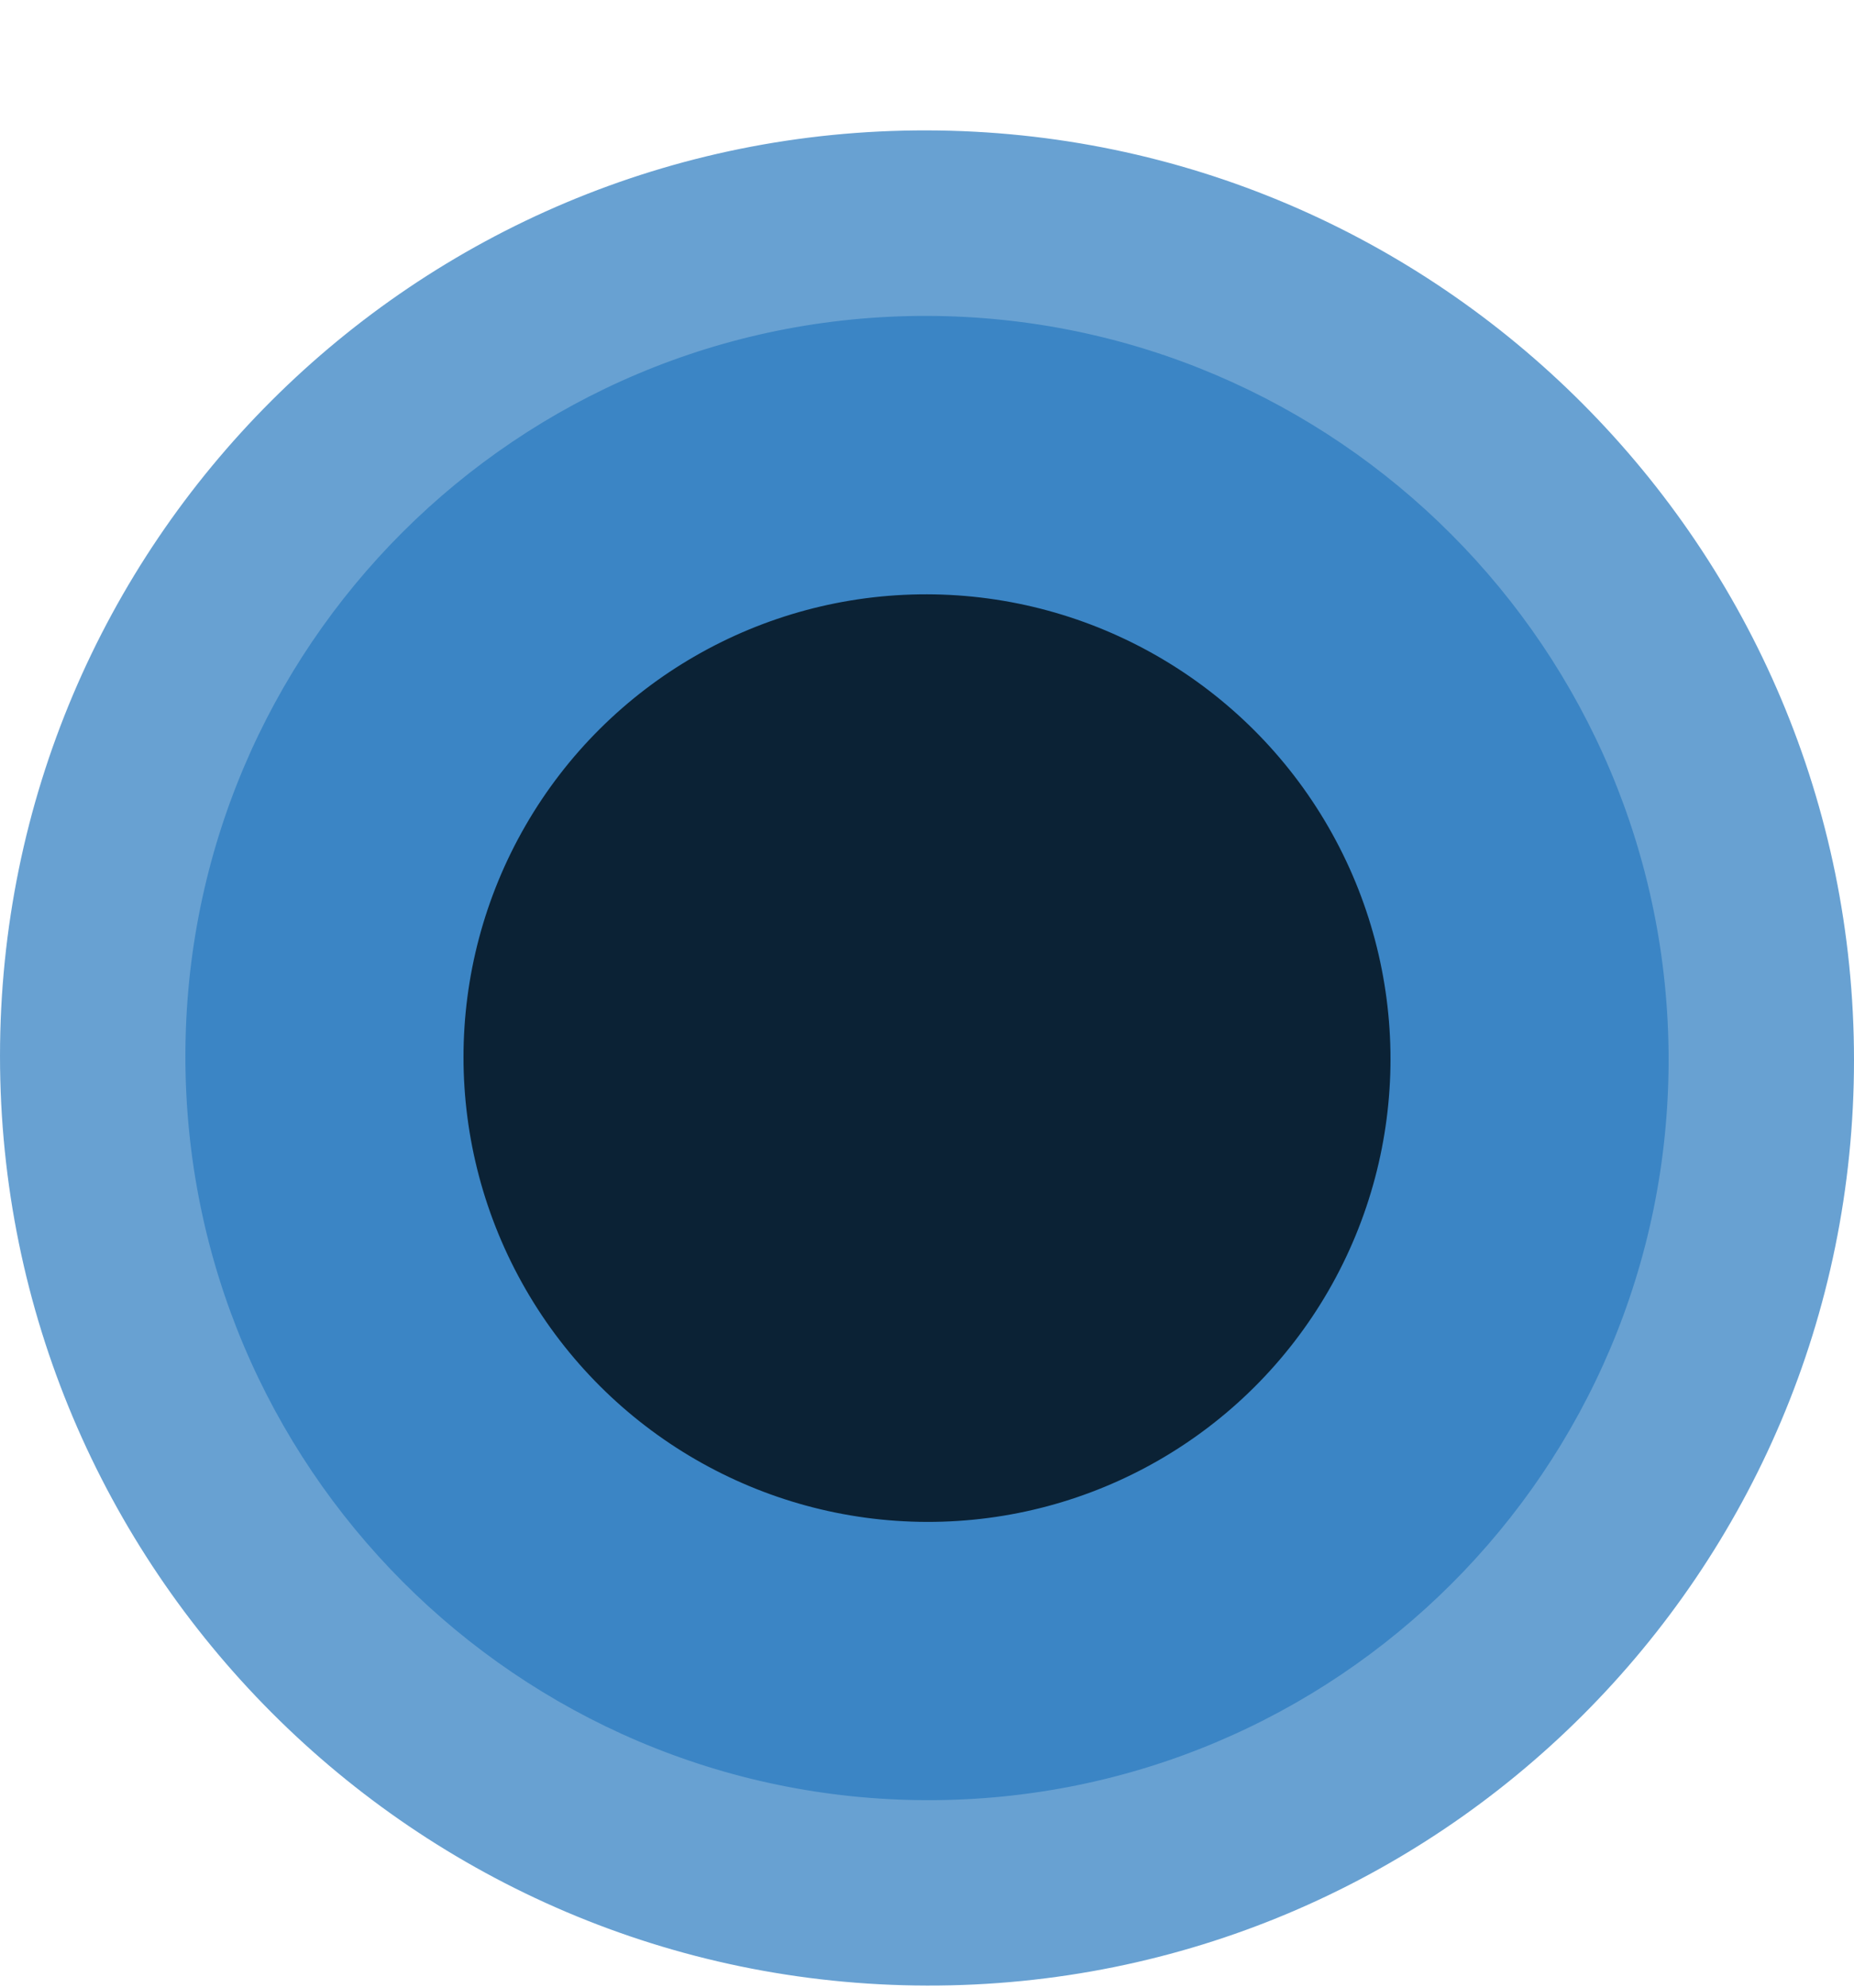
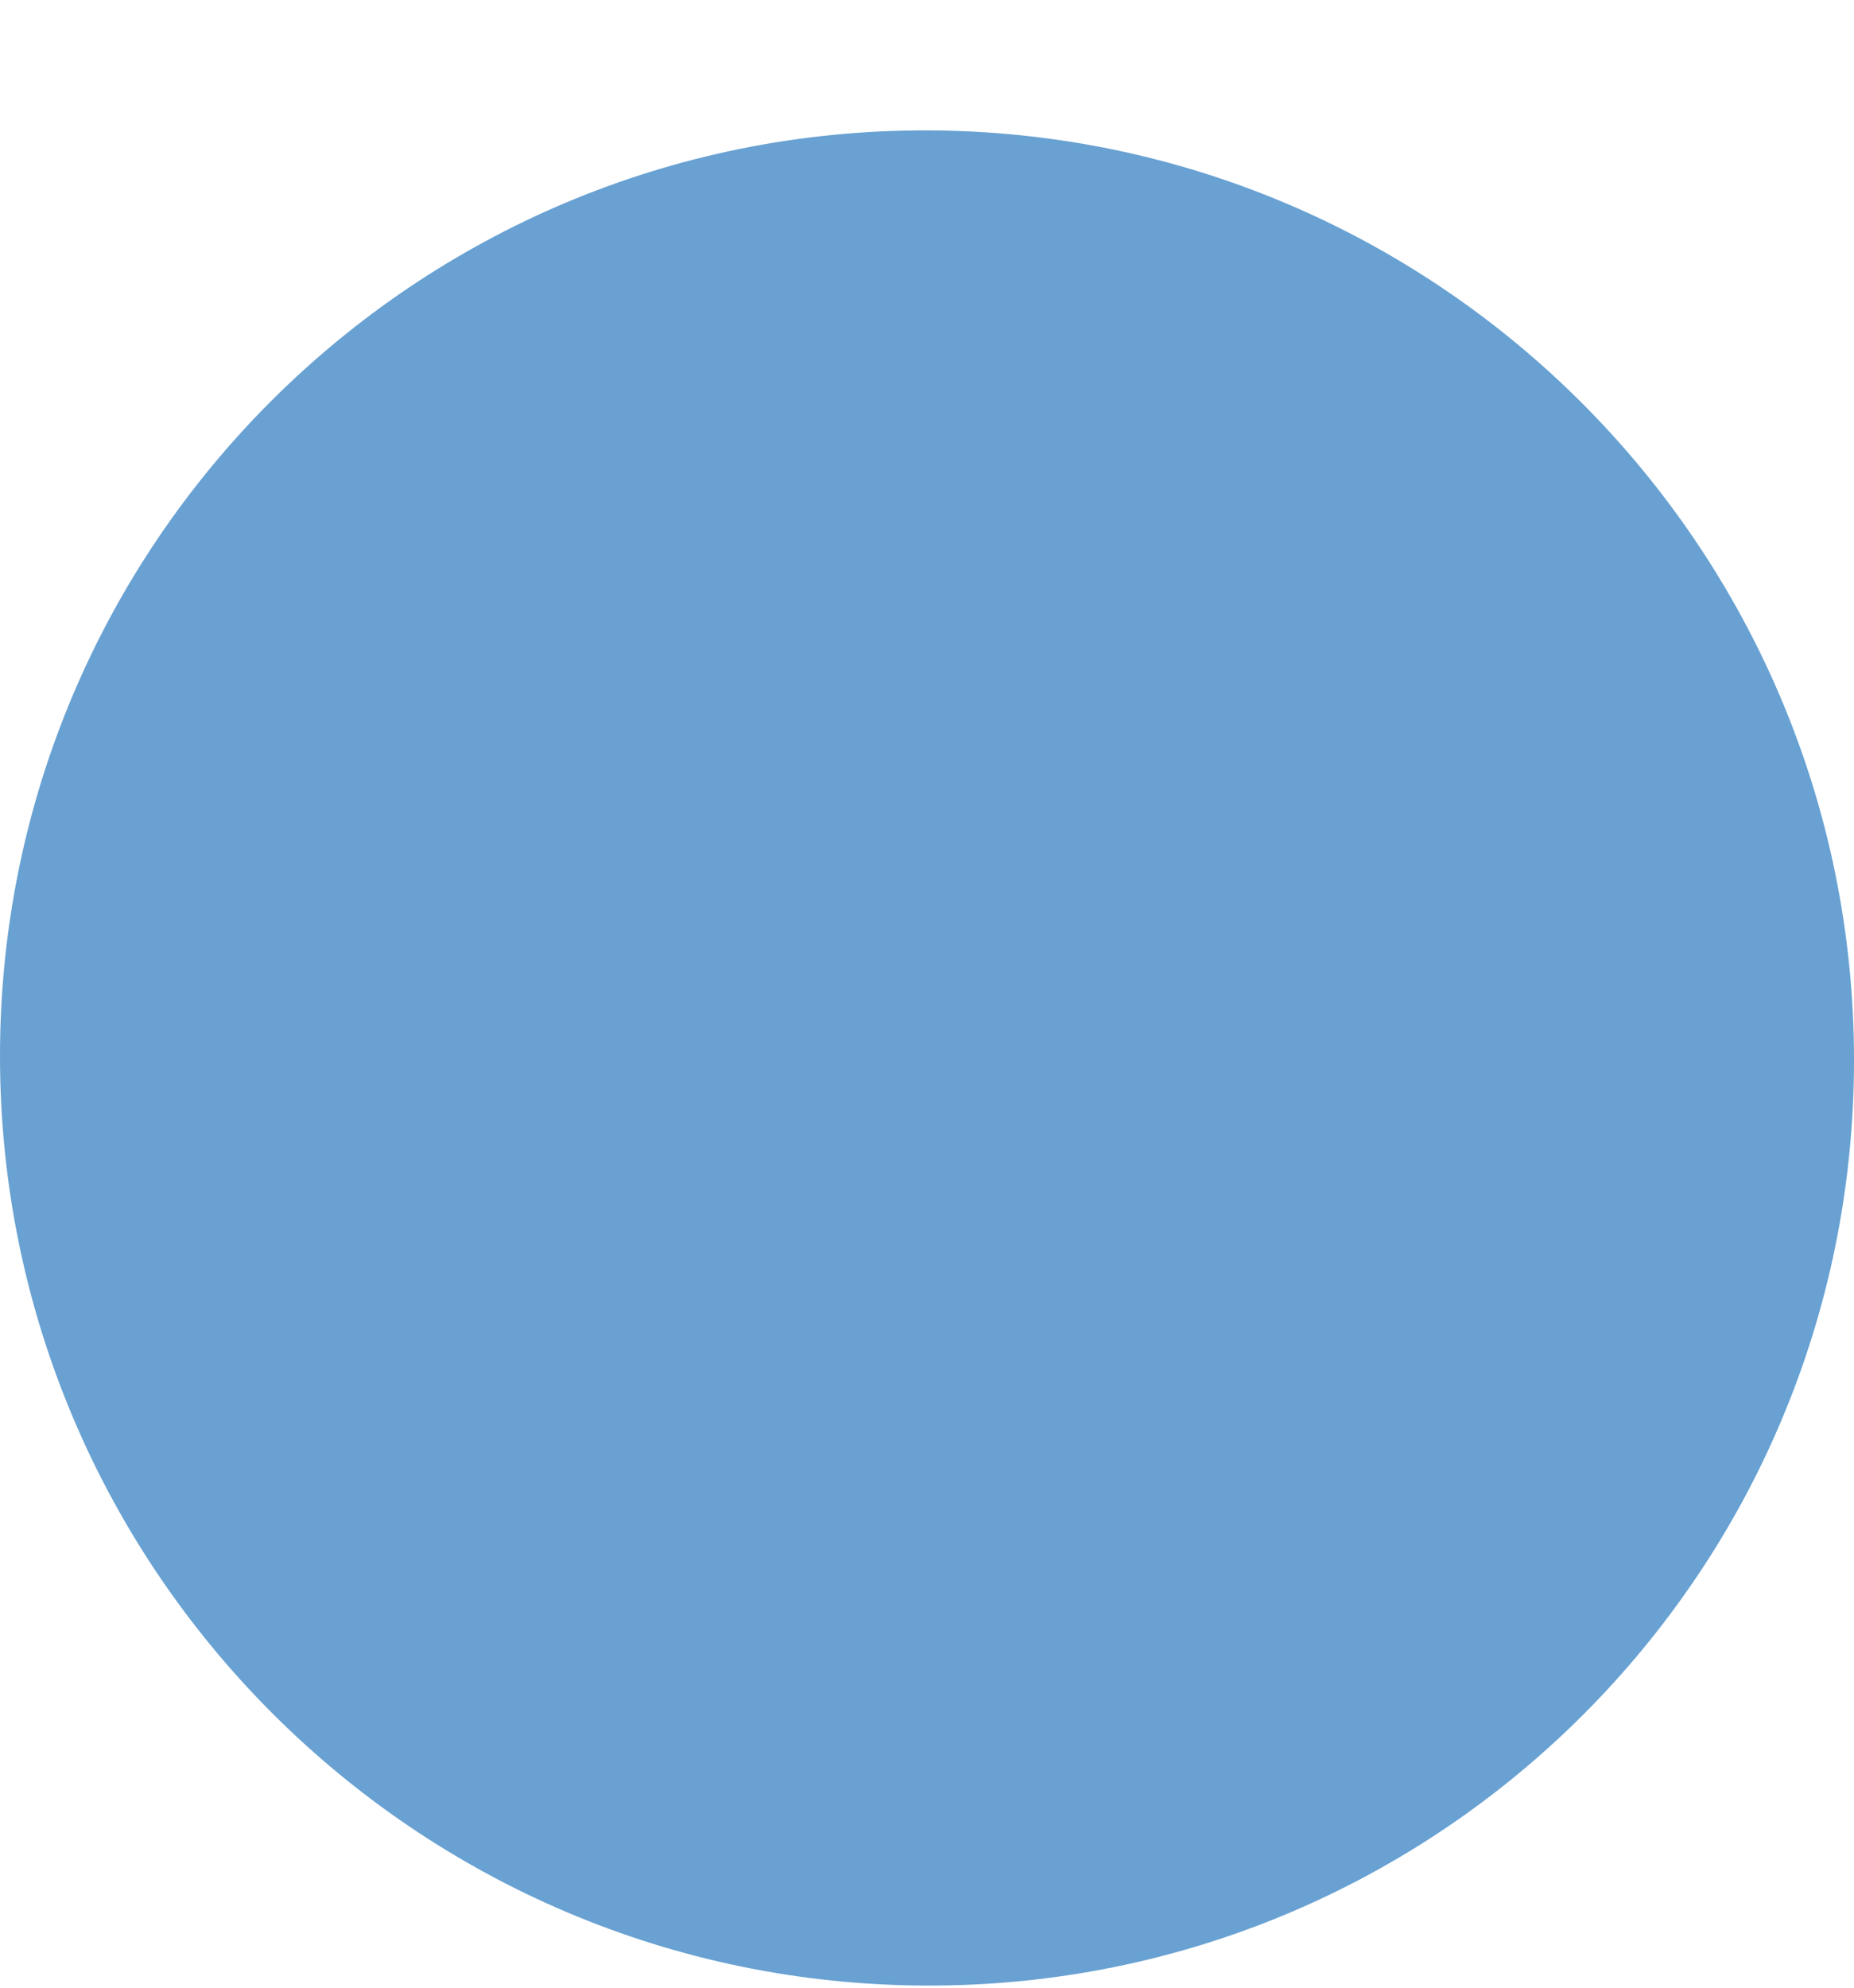
<svg xmlns="http://www.w3.org/2000/svg" width="14" height="15" viewBox="0 0 14 15" fill="none">
  <path d="M7 14.984C3.134 14.976 3.61204e-05 11.835 3.61204e-05 7.969C3.61204e-05 4.103 3.134 0.976 7 0.984C10.866 0.993 14 4.134 14 8C14 11.866 10.866 14.993 7 14.984Z" fill="#297ABF" fill-opacity="0.7" />
-   <path d="M7 13.585C3.907 13.578 1.4 11.065 1.4 7.972C1.4 4.879 3.907 2.378 7 2.384C10.093 2.391 12.6 4.904 12.6 7.997C12.6 11.09 10.093 13.591 7 13.585Z" fill="#297ABF" fill-opacity="0.7" />
-   <ellipse cx="3.5" cy="3.5" rx="3.5" ry="3.5" transform="matrix(0 1 -1 -0.002 10.5 4.492)" fill="#0B2235" />
</svg>